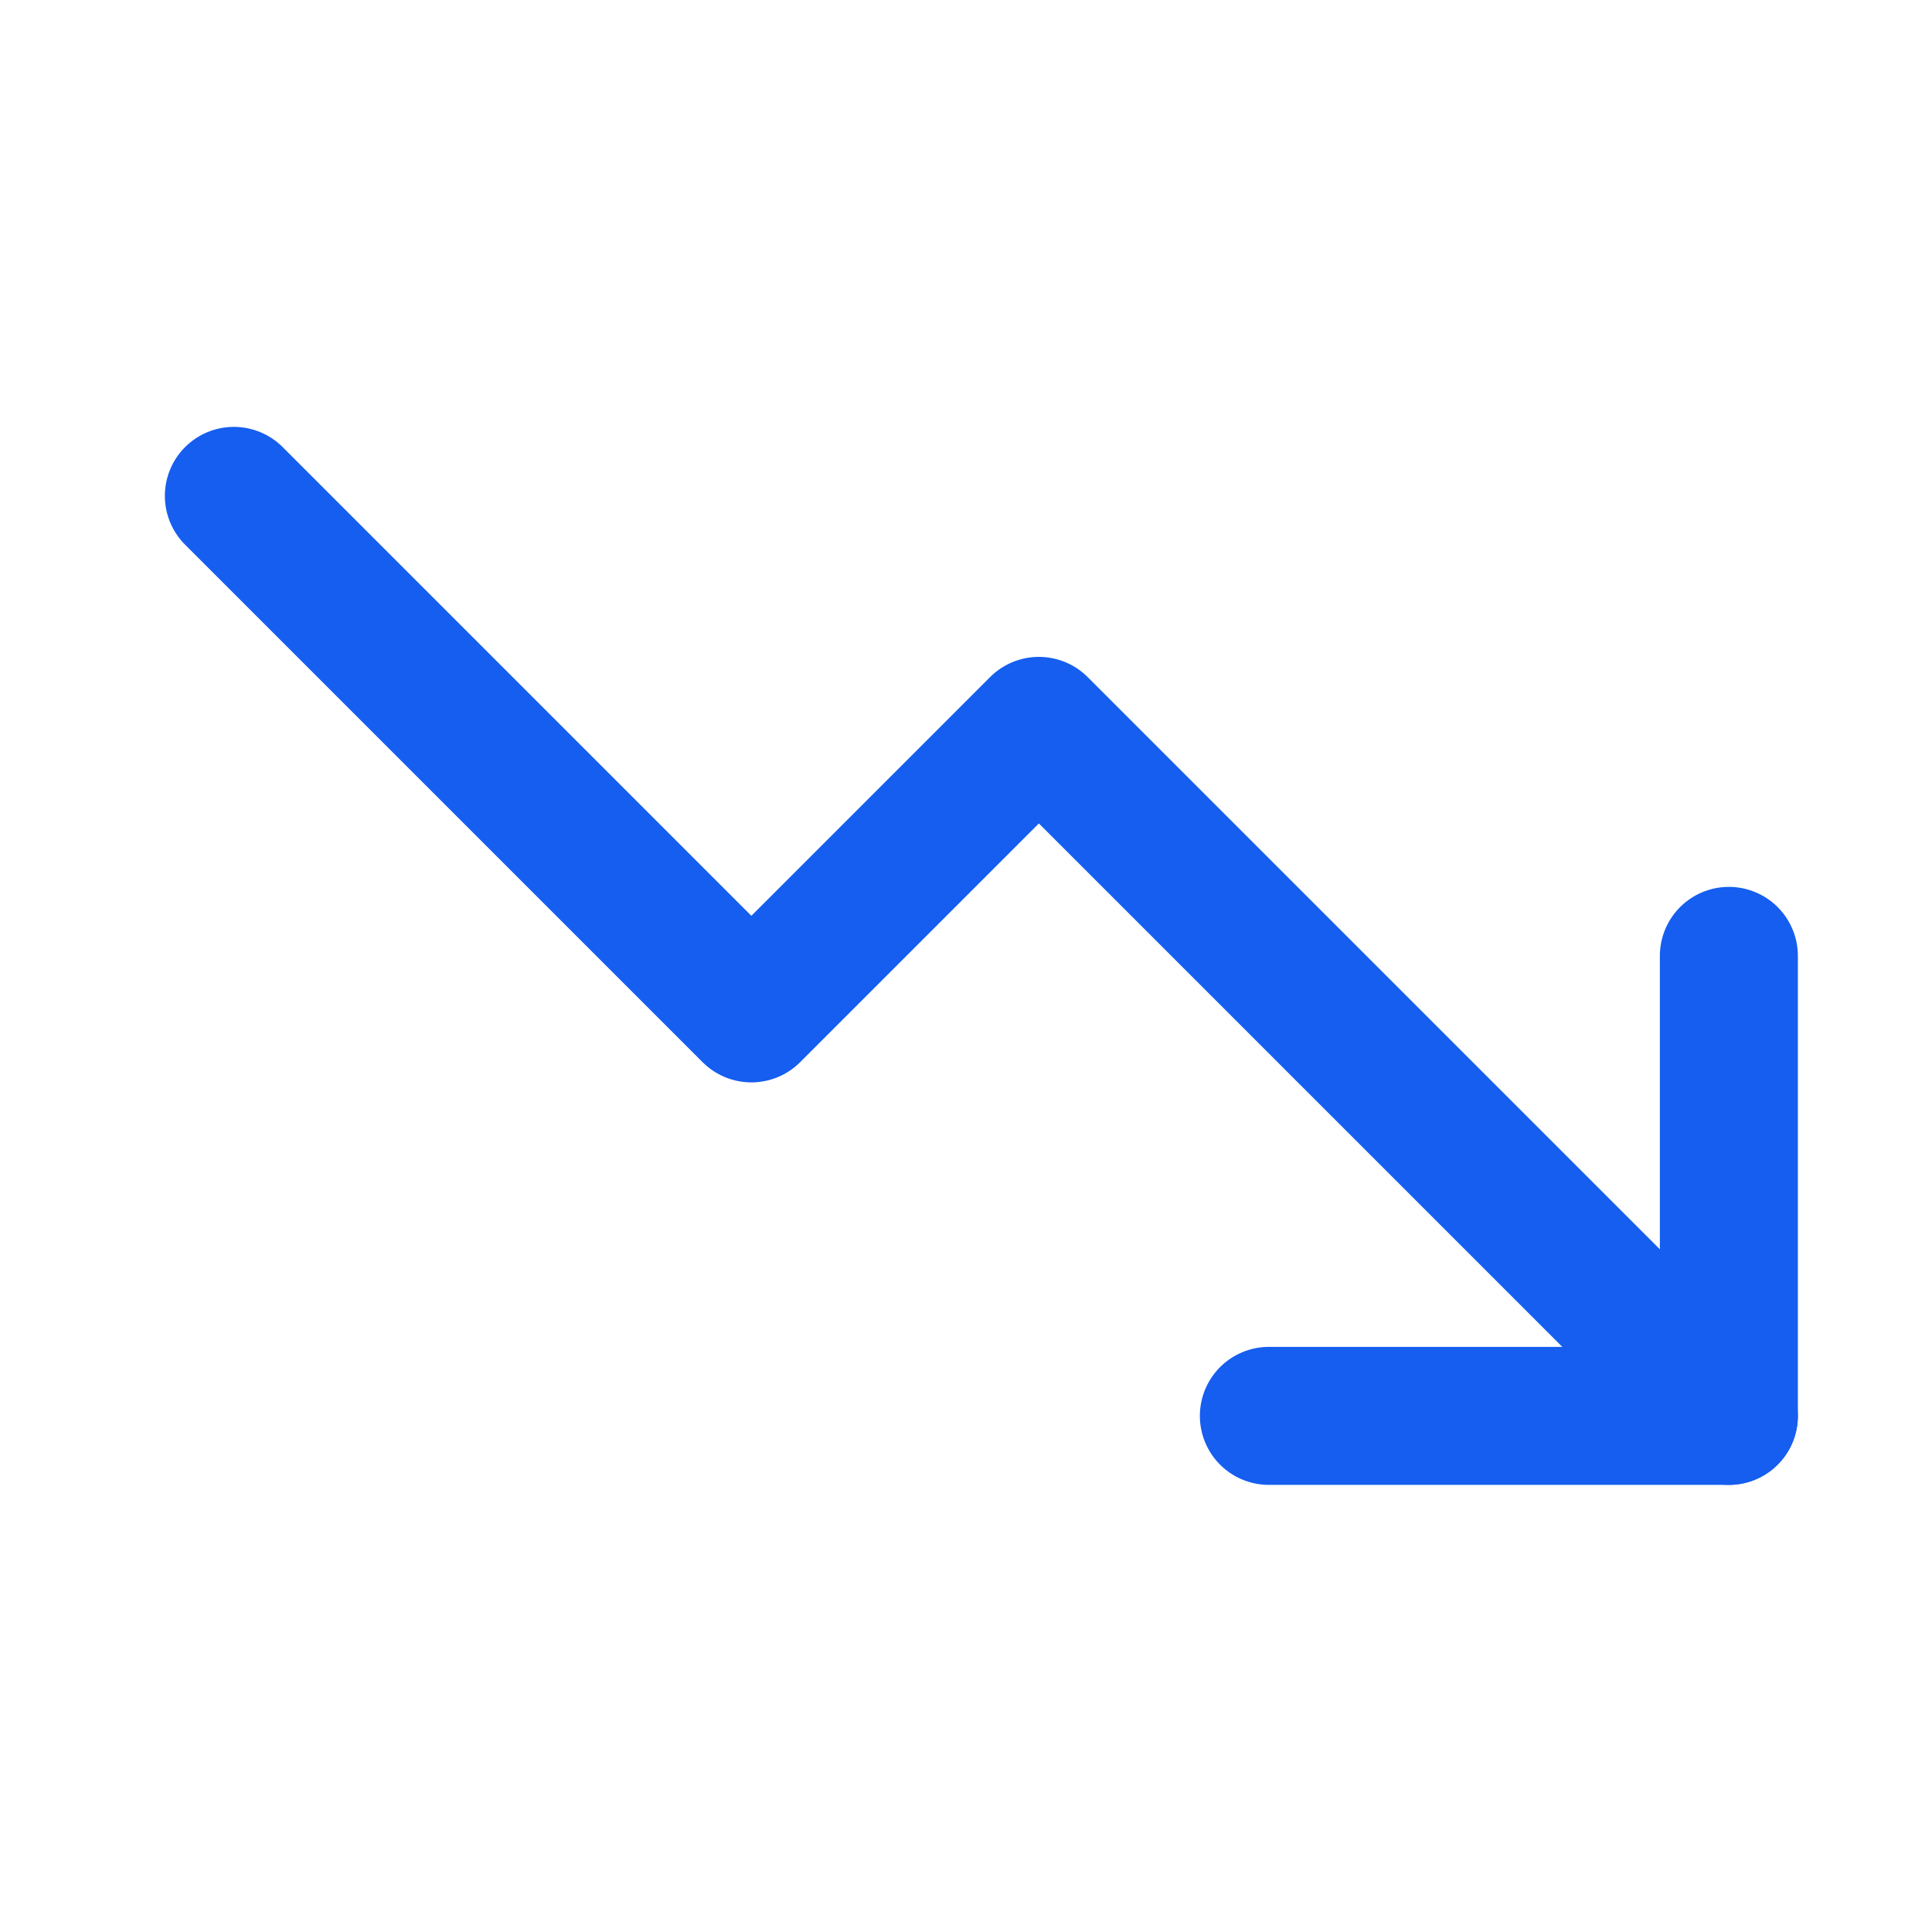
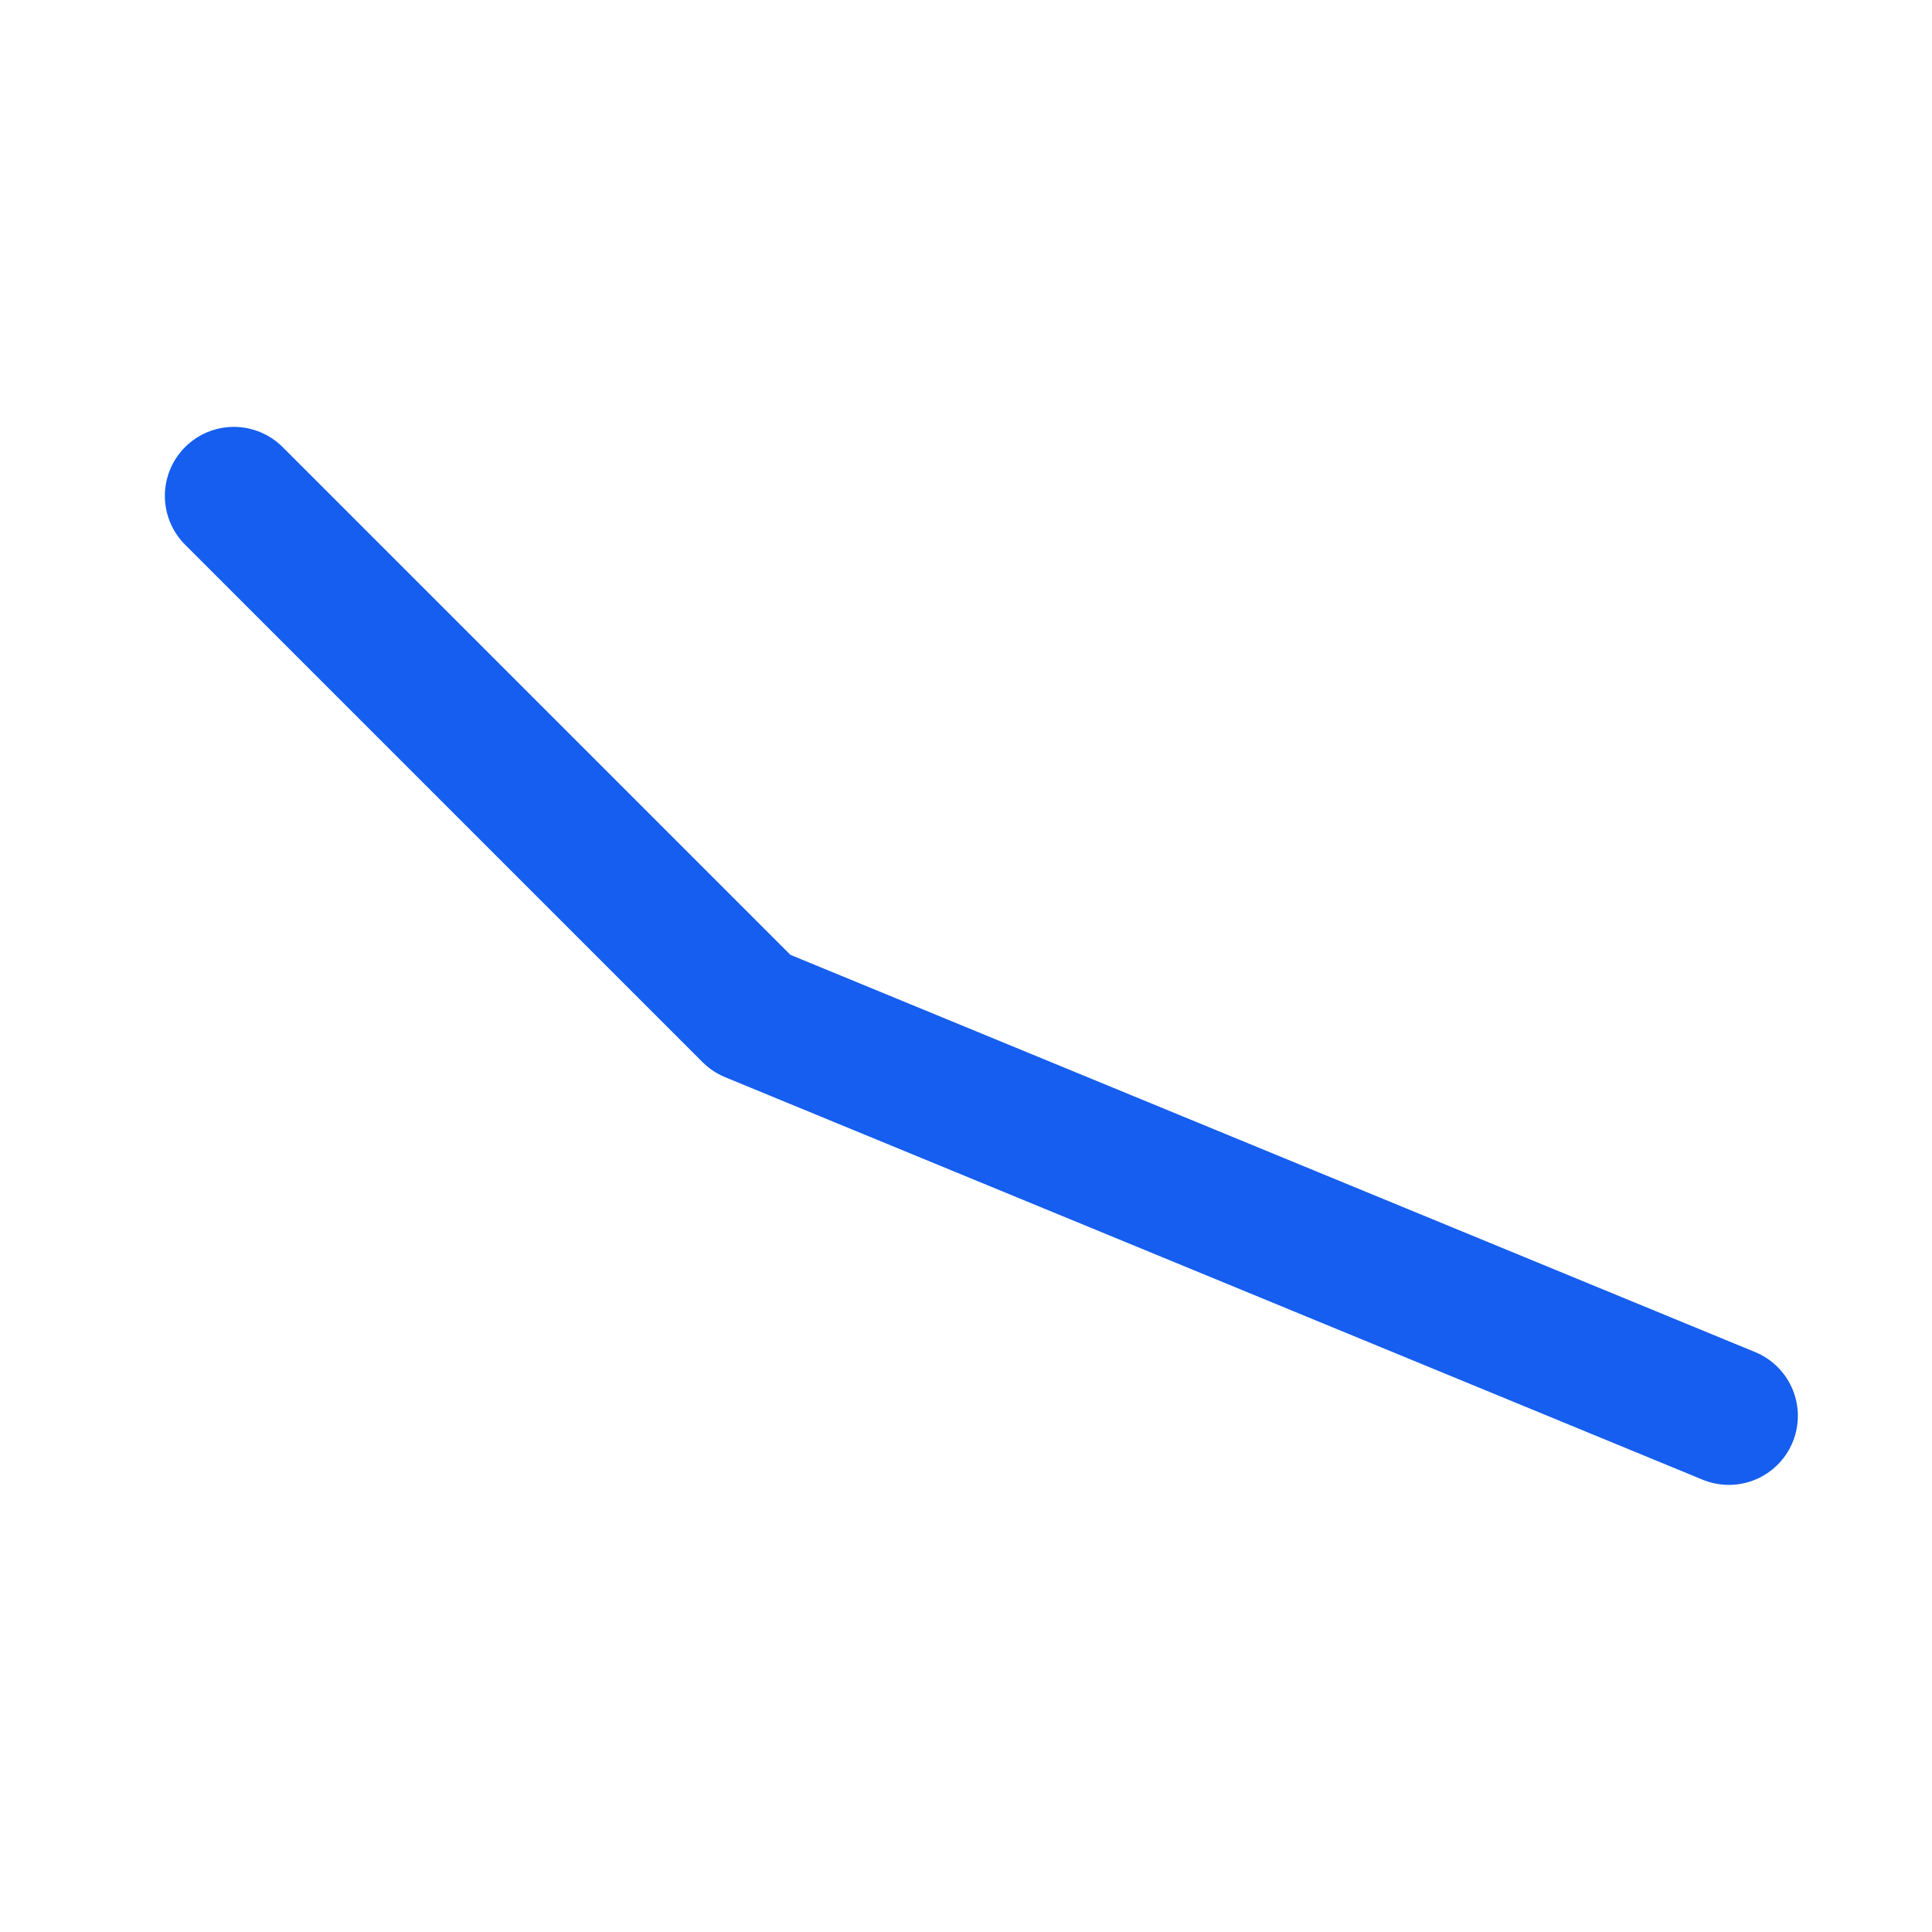
<svg xmlns="http://www.w3.org/2000/svg" width="21" height="21" viewBox="0 0 21 21" fill="none">
  <g clip-path="url(#clip0_684_614)">
-     <path d="M18.792 15.39L11.292 7.89L8.167 11.015L2.542 5.39" stroke="#155EEF" stroke-width="1.5" stroke-linecap="round" stroke-linejoin="round" />
-     <path d="M18.792 10.39V15.39H13.792" stroke="#155EEF" stroke-width="1.5" stroke-linecap="round" stroke-linejoin="round" />
+     <path d="M18.792 15.39L8.167 11.015L2.542 5.39" stroke="#155EEF" stroke-width="1.5" stroke-linecap="round" stroke-linejoin="round" />
  </g>
  <defs>
    <clipPath id="clip0_684_614">
      <rect width="20" height="20" fill="white" transform="translate(0.667 0.39)" />
    </clipPath>
  </defs>
</svg>